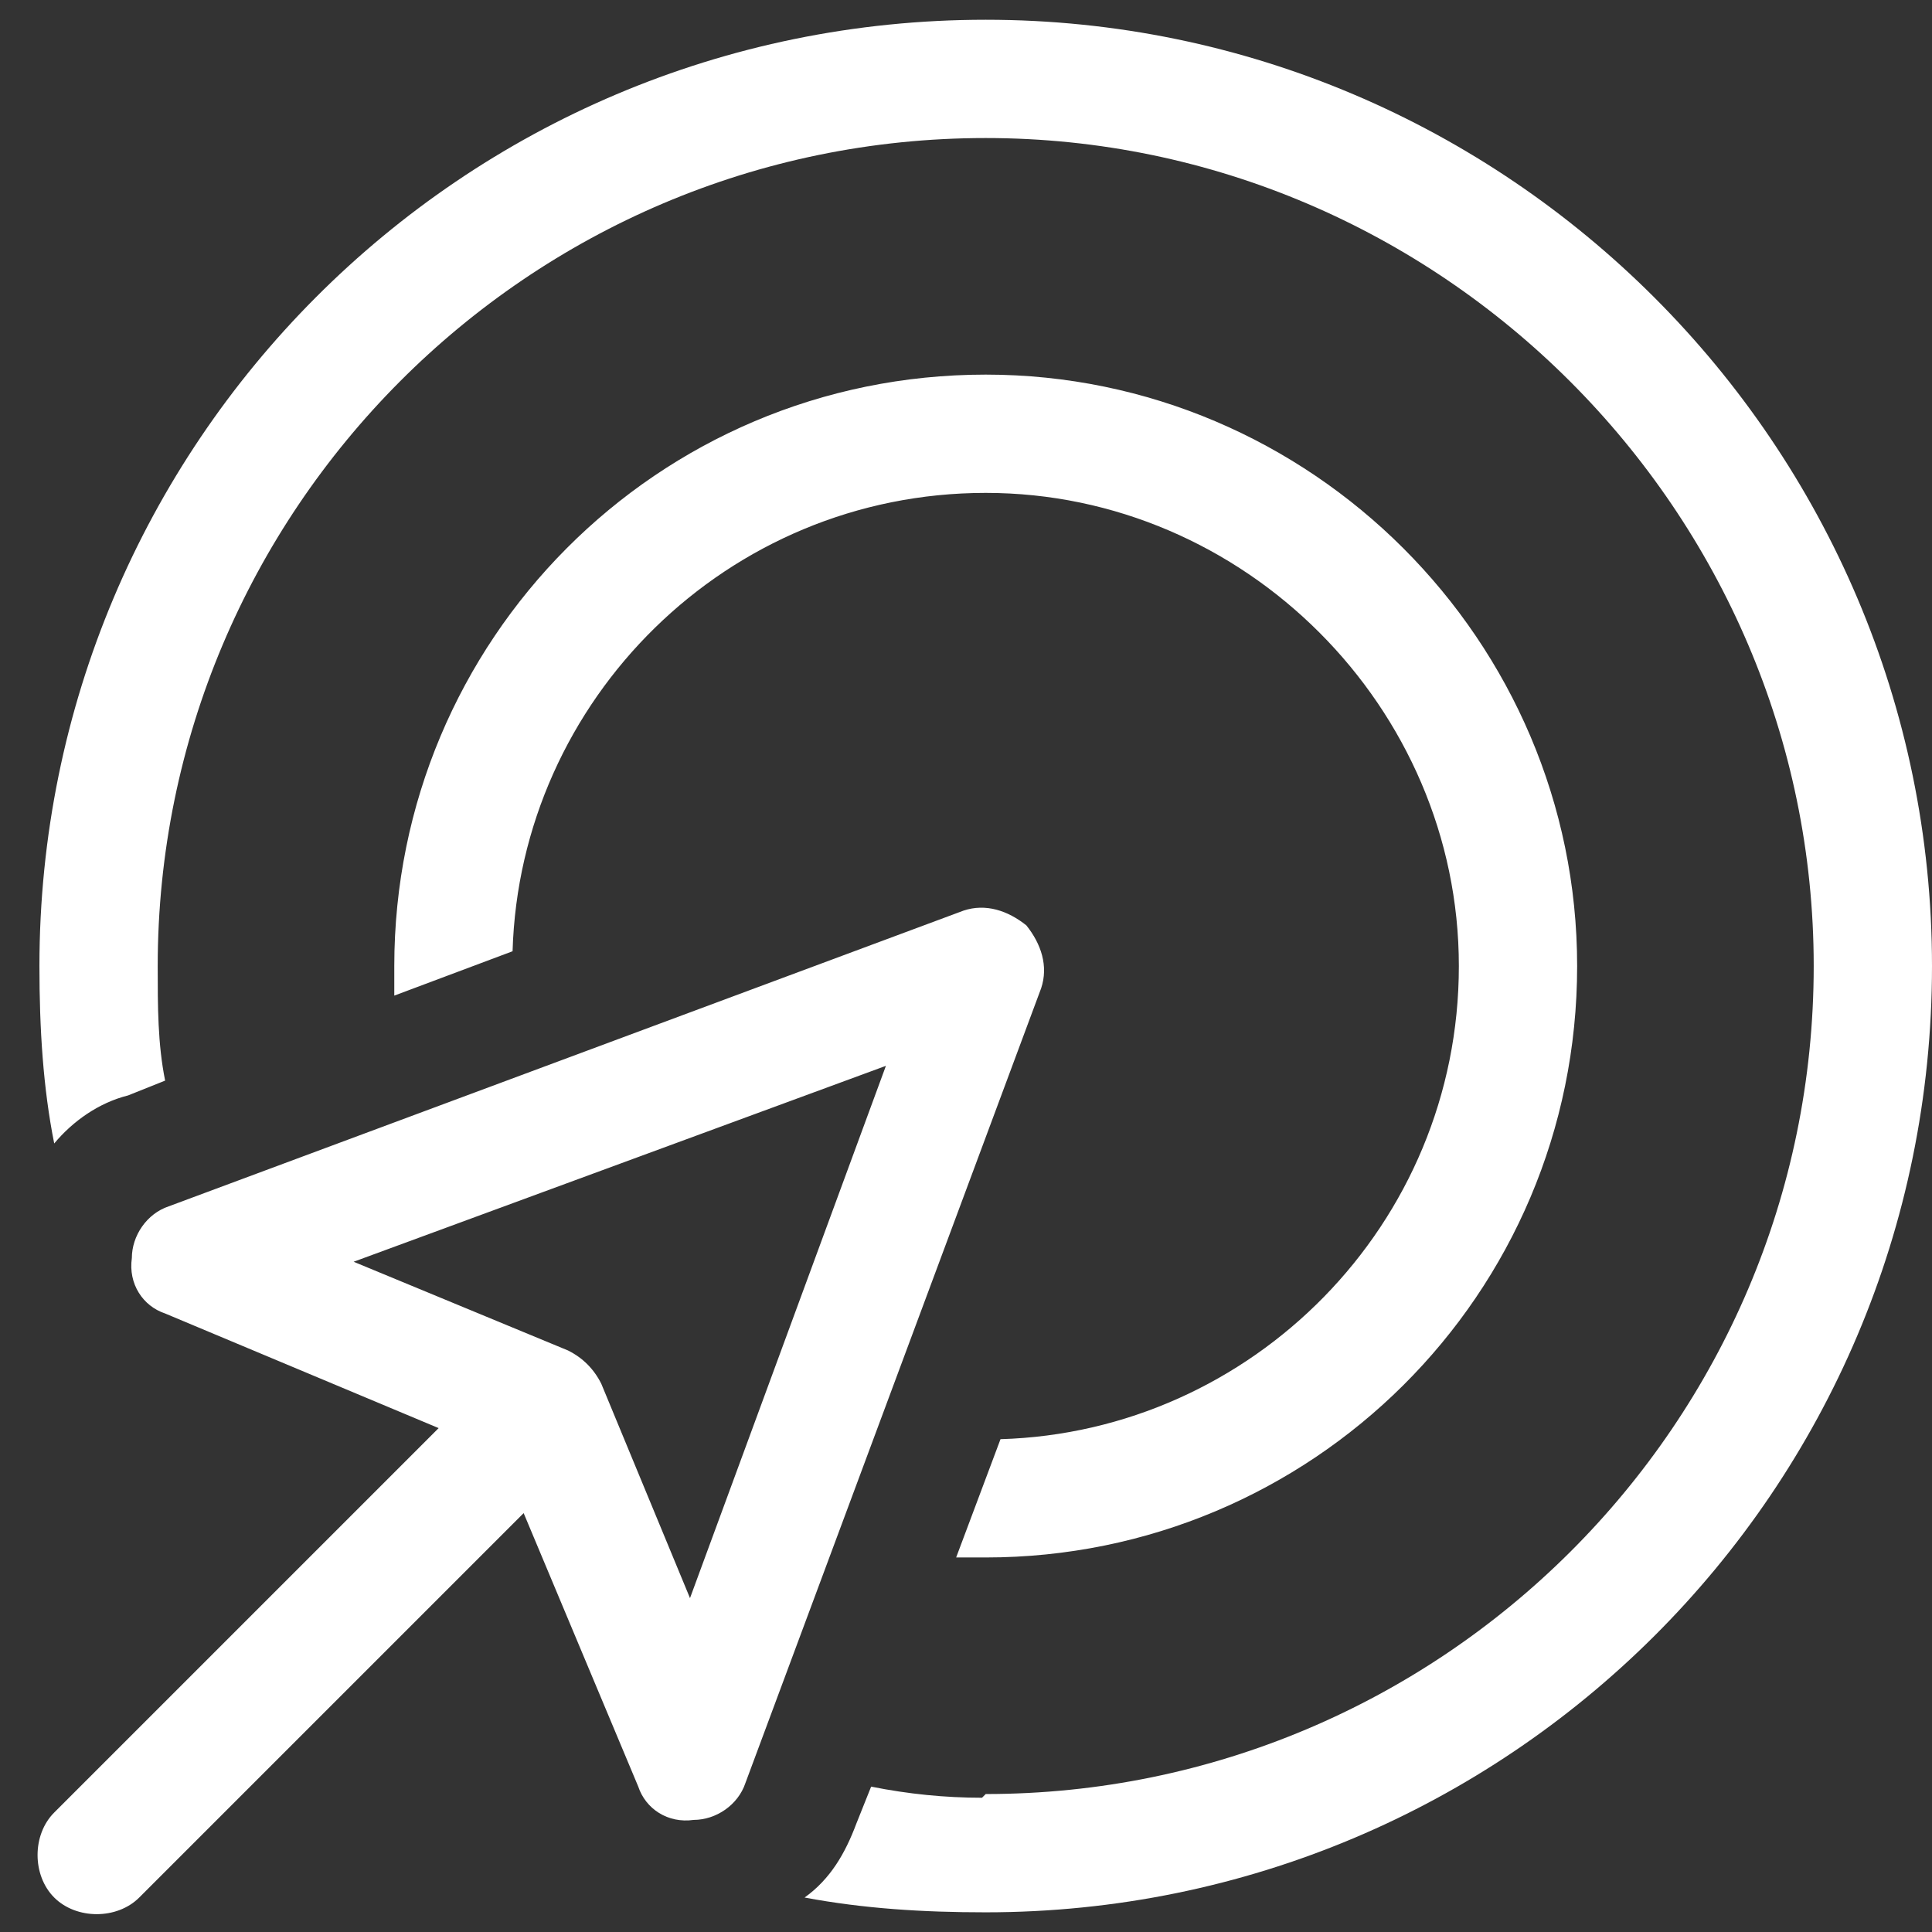
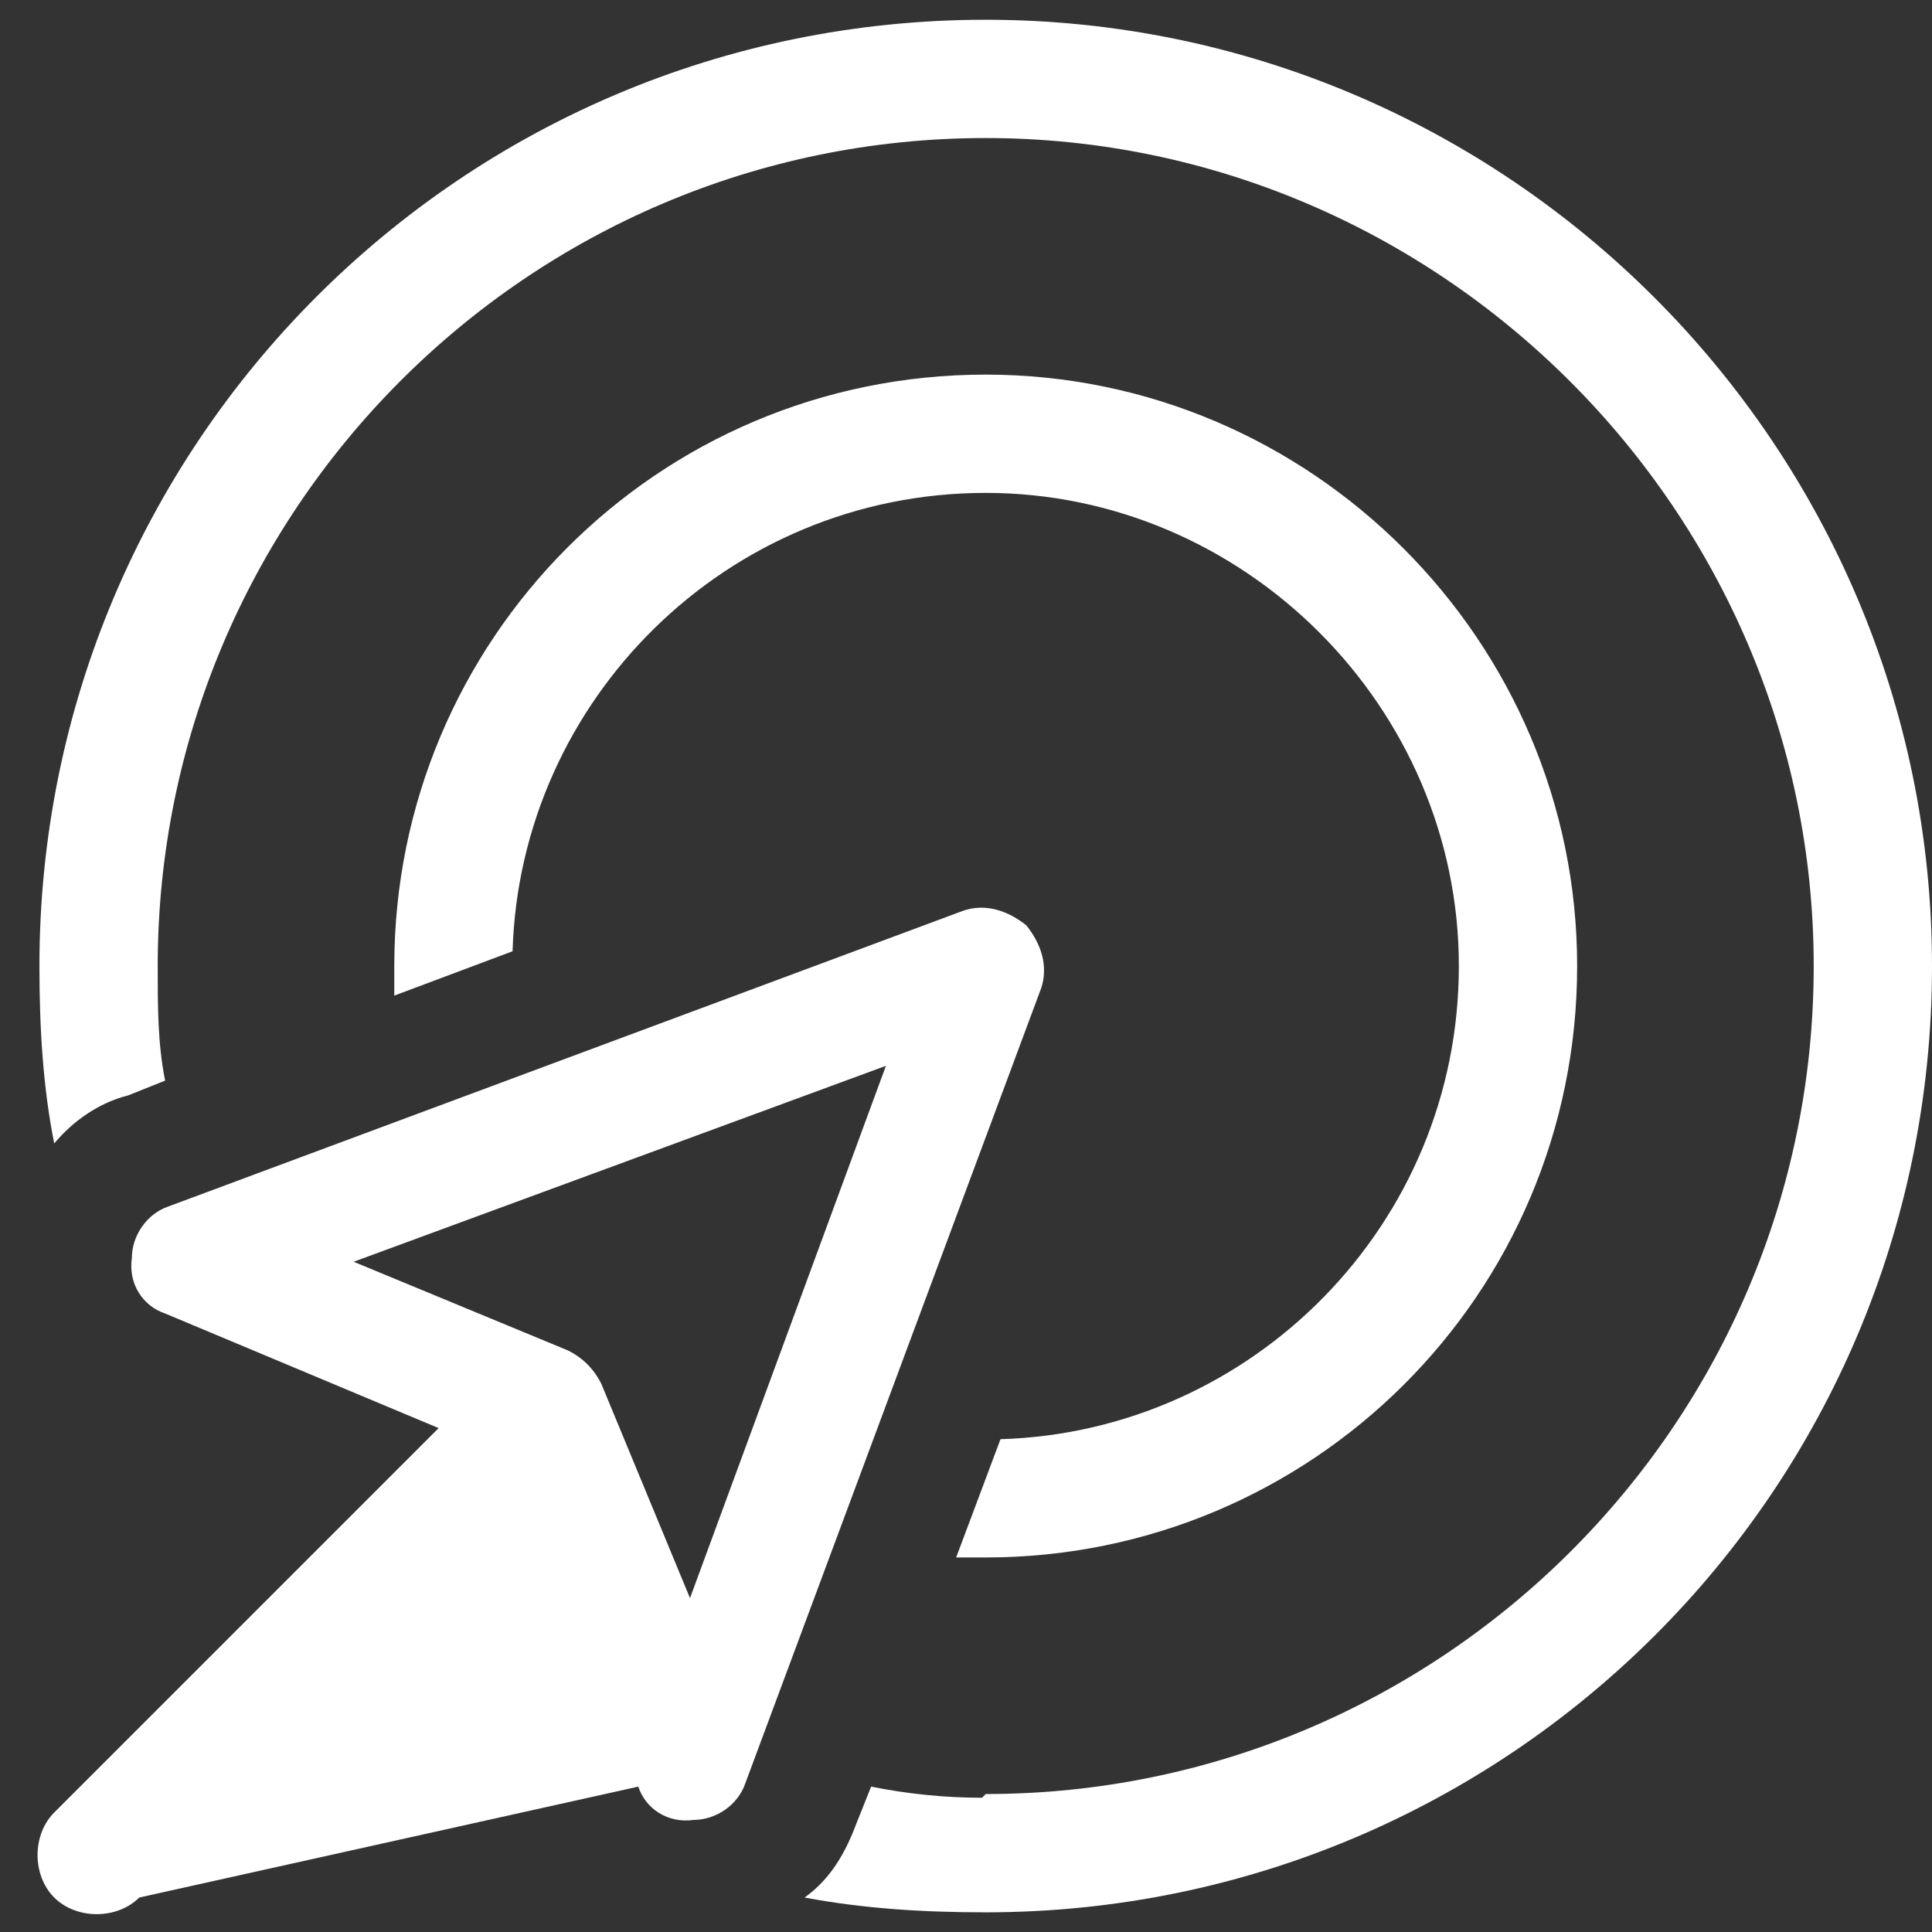
<svg xmlns="http://www.w3.org/2000/svg" width="49" height="49" viewBox="0 0 49 49" fill="none">
  <rect x="0" y="0" width="49" height="49" fill="#333333" stroke="none" />
-   <path d="M25 45.501C36.531 45.501 46 36.126 46 24.501C46 12.97 36.531 3.501 25 3.501C13.375 3.501 4 12.97 4 24.501C4 25.532 4 26.47 4.188 27.407L3.25 27.782C2.5 27.97 1.844 28.439 1.375 29.001C1.094 27.595 1 26.095 1 24.501C1 11.282 11.688 0.501 25 0.501C38.219 0.501 49 11.282 49 24.501C49 37.813 38.219 48.501 25 48.501C23.406 48.501 21.906 48.407 20.406 48.126C21.062 47.657 21.438 47.001 21.719 46.251L22.094 45.313C23.031 45.501 23.969 45.595 24.906 45.595L25 45.501ZM24.25 39.501L25.375 36.501C31.75 36.313 37 31.064 37 24.501C37 17.939 31.562 12.501 25 12.501C18.438 12.501 13.188 17.751 13 24.126L10 25.251C10 25.064 10 24.782 10 24.501C10 16.251 16.656 9.501 25 9.501C33.25 9.501 40 16.251 40 24.501C40 32.845 33.25 39.501 25 39.501C24.719 39.501 24.438 39.501 24.25 39.501ZM26.406 25.064L18.906 45.22C18.719 45.782 18.156 46.157 17.594 46.157C16.938 46.251 16.375 45.876 16.188 45.313L13.281 38.376L3.531 48.126C2.969 48.688 1.938 48.688 1.375 48.126C0.812 47.563 0.812 46.532 1.375 45.97L11.125 36.22L4.188 33.313C3.625 33.126 3.25 32.563 3.344 31.907C3.344 31.345 3.719 30.782 4.281 30.595L24.438 23.095C25 22.907 25.562 23.095 26.031 23.47C26.406 23.939 26.594 24.501 26.406 25.064ZM14.406 34.251C14.781 34.438 15.062 34.72 15.25 35.095L17.5 40.532L22.469 27.032L8.969 32.001L14.406 34.251Z" fill="white" />
+   <path d="M25 45.501C36.531 45.501 46 36.126 46 24.501C46 12.97 36.531 3.501 25 3.501C13.375 3.501 4 12.97 4 24.501C4 25.532 4 26.47 4.188 27.407L3.25 27.782C2.5 27.97 1.844 28.439 1.375 29.001C1.094 27.595 1 26.095 1 24.501C1 11.282 11.688 0.501 25 0.501C38.219 0.501 49 11.282 49 24.501C49 37.813 38.219 48.501 25 48.501C23.406 48.501 21.906 48.407 20.406 48.126C21.062 47.657 21.438 47.001 21.719 46.251L22.094 45.313C23.031 45.501 23.969 45.595 24.906 45.595L25 45.501ZM24.25 39.501L25.375 36.501C31.75 36.313 37 31.064 37 24.501C37 17.939 31.562 12.501 25 12.501C18.438 12.501 13.188 17.751 13 24.126L10 25.251C10 25.064 10 24.782 10 24.501C10 16.251 16.656 9.501 25 9.501C33.25 9.501 40 16.251 40 24.501C40 32.845 33.25 39.501 25 39.501C24.719 39.501 24.438 39.501 24.25 39.501ZM26.406 25.064L18.906 45.22C18.719 45.782 18.156 46.157 17.594 46.157C16.938 46.251 16.375 45.876 16.188 45.313L3.531 48.126C2.969 48.688 1.938 48.688 1.375 48.126C0.812 47.563 0.812 46.532 1.375 45.97L11.125 36.22L4.188 33.313C3.625 33.126 3.25 32.563 3.344 31.907C3.344 31.345 3.719 30.782 4.281 30.595L24.438 23.095C25 22.907 25.562 23.095 26.031 23.47C26.406 23.939 26.594 24.501 26.406 25.064ZM14.406 34.251C14.781 34.438 15.062 34.72 15.25 35.095L17.5 40.532L22.469 27.032L8.969 32.001L14.406 34.251Z" fill="white" />
</svg>